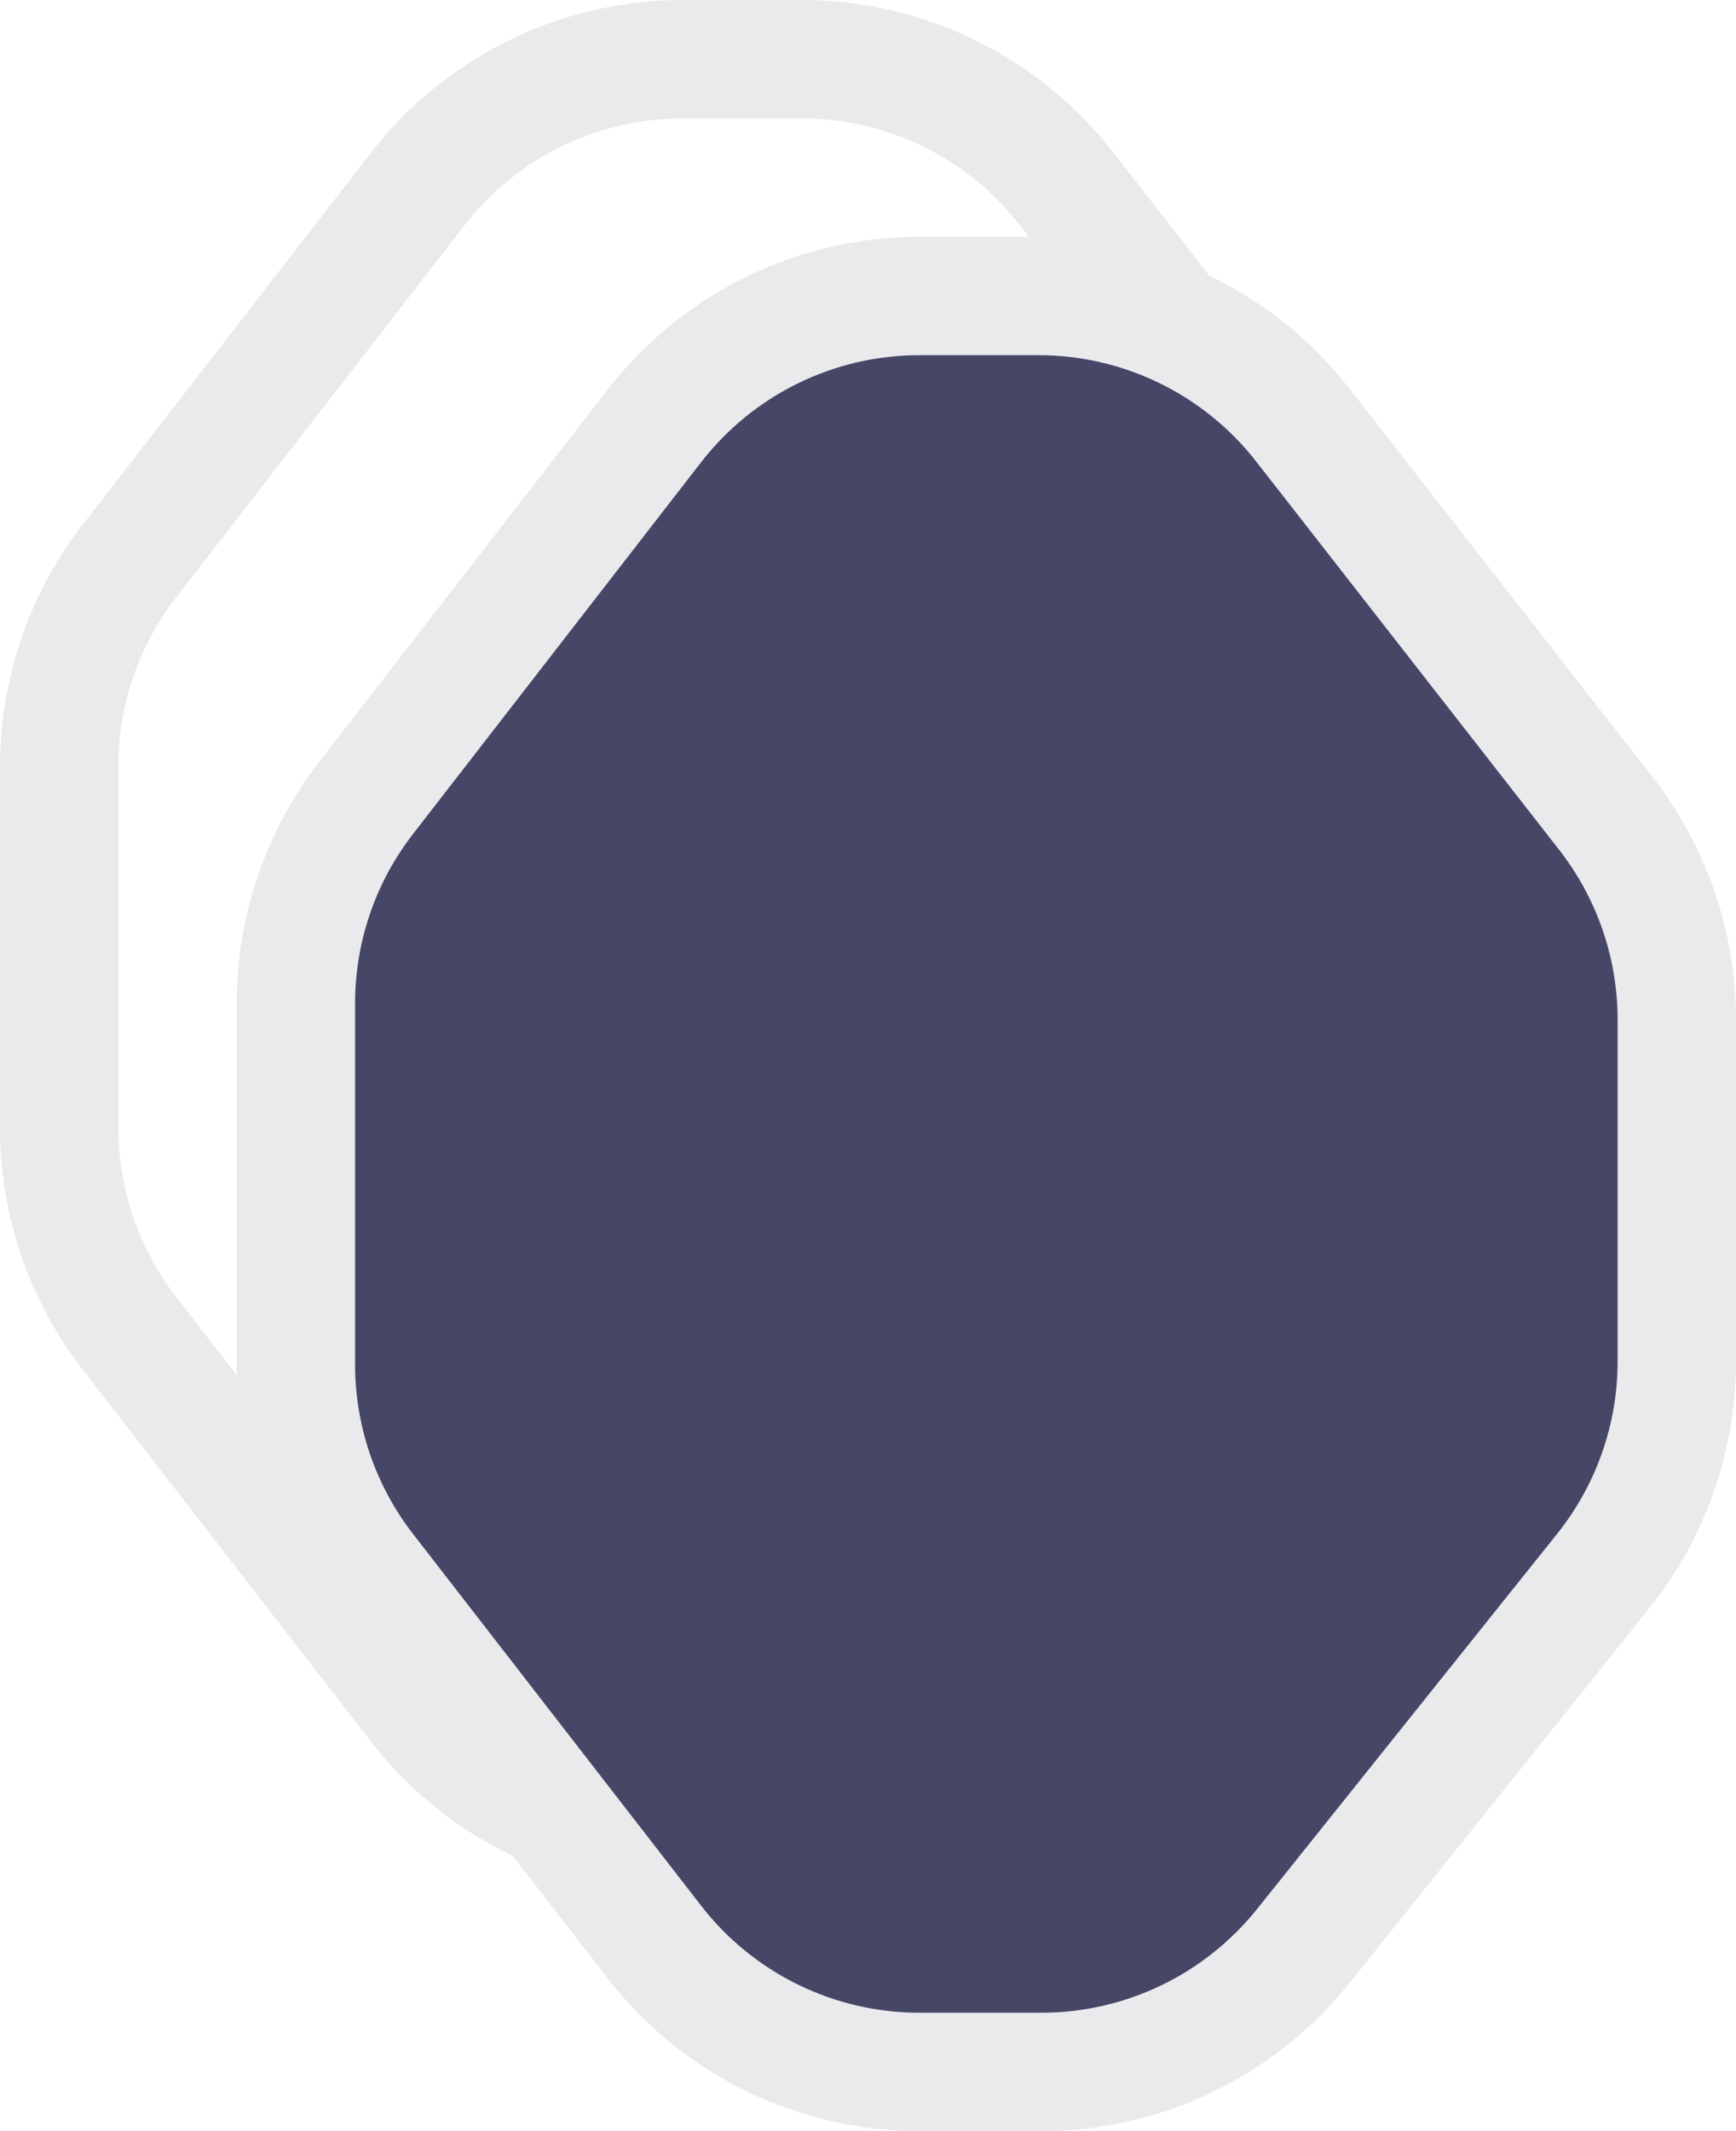
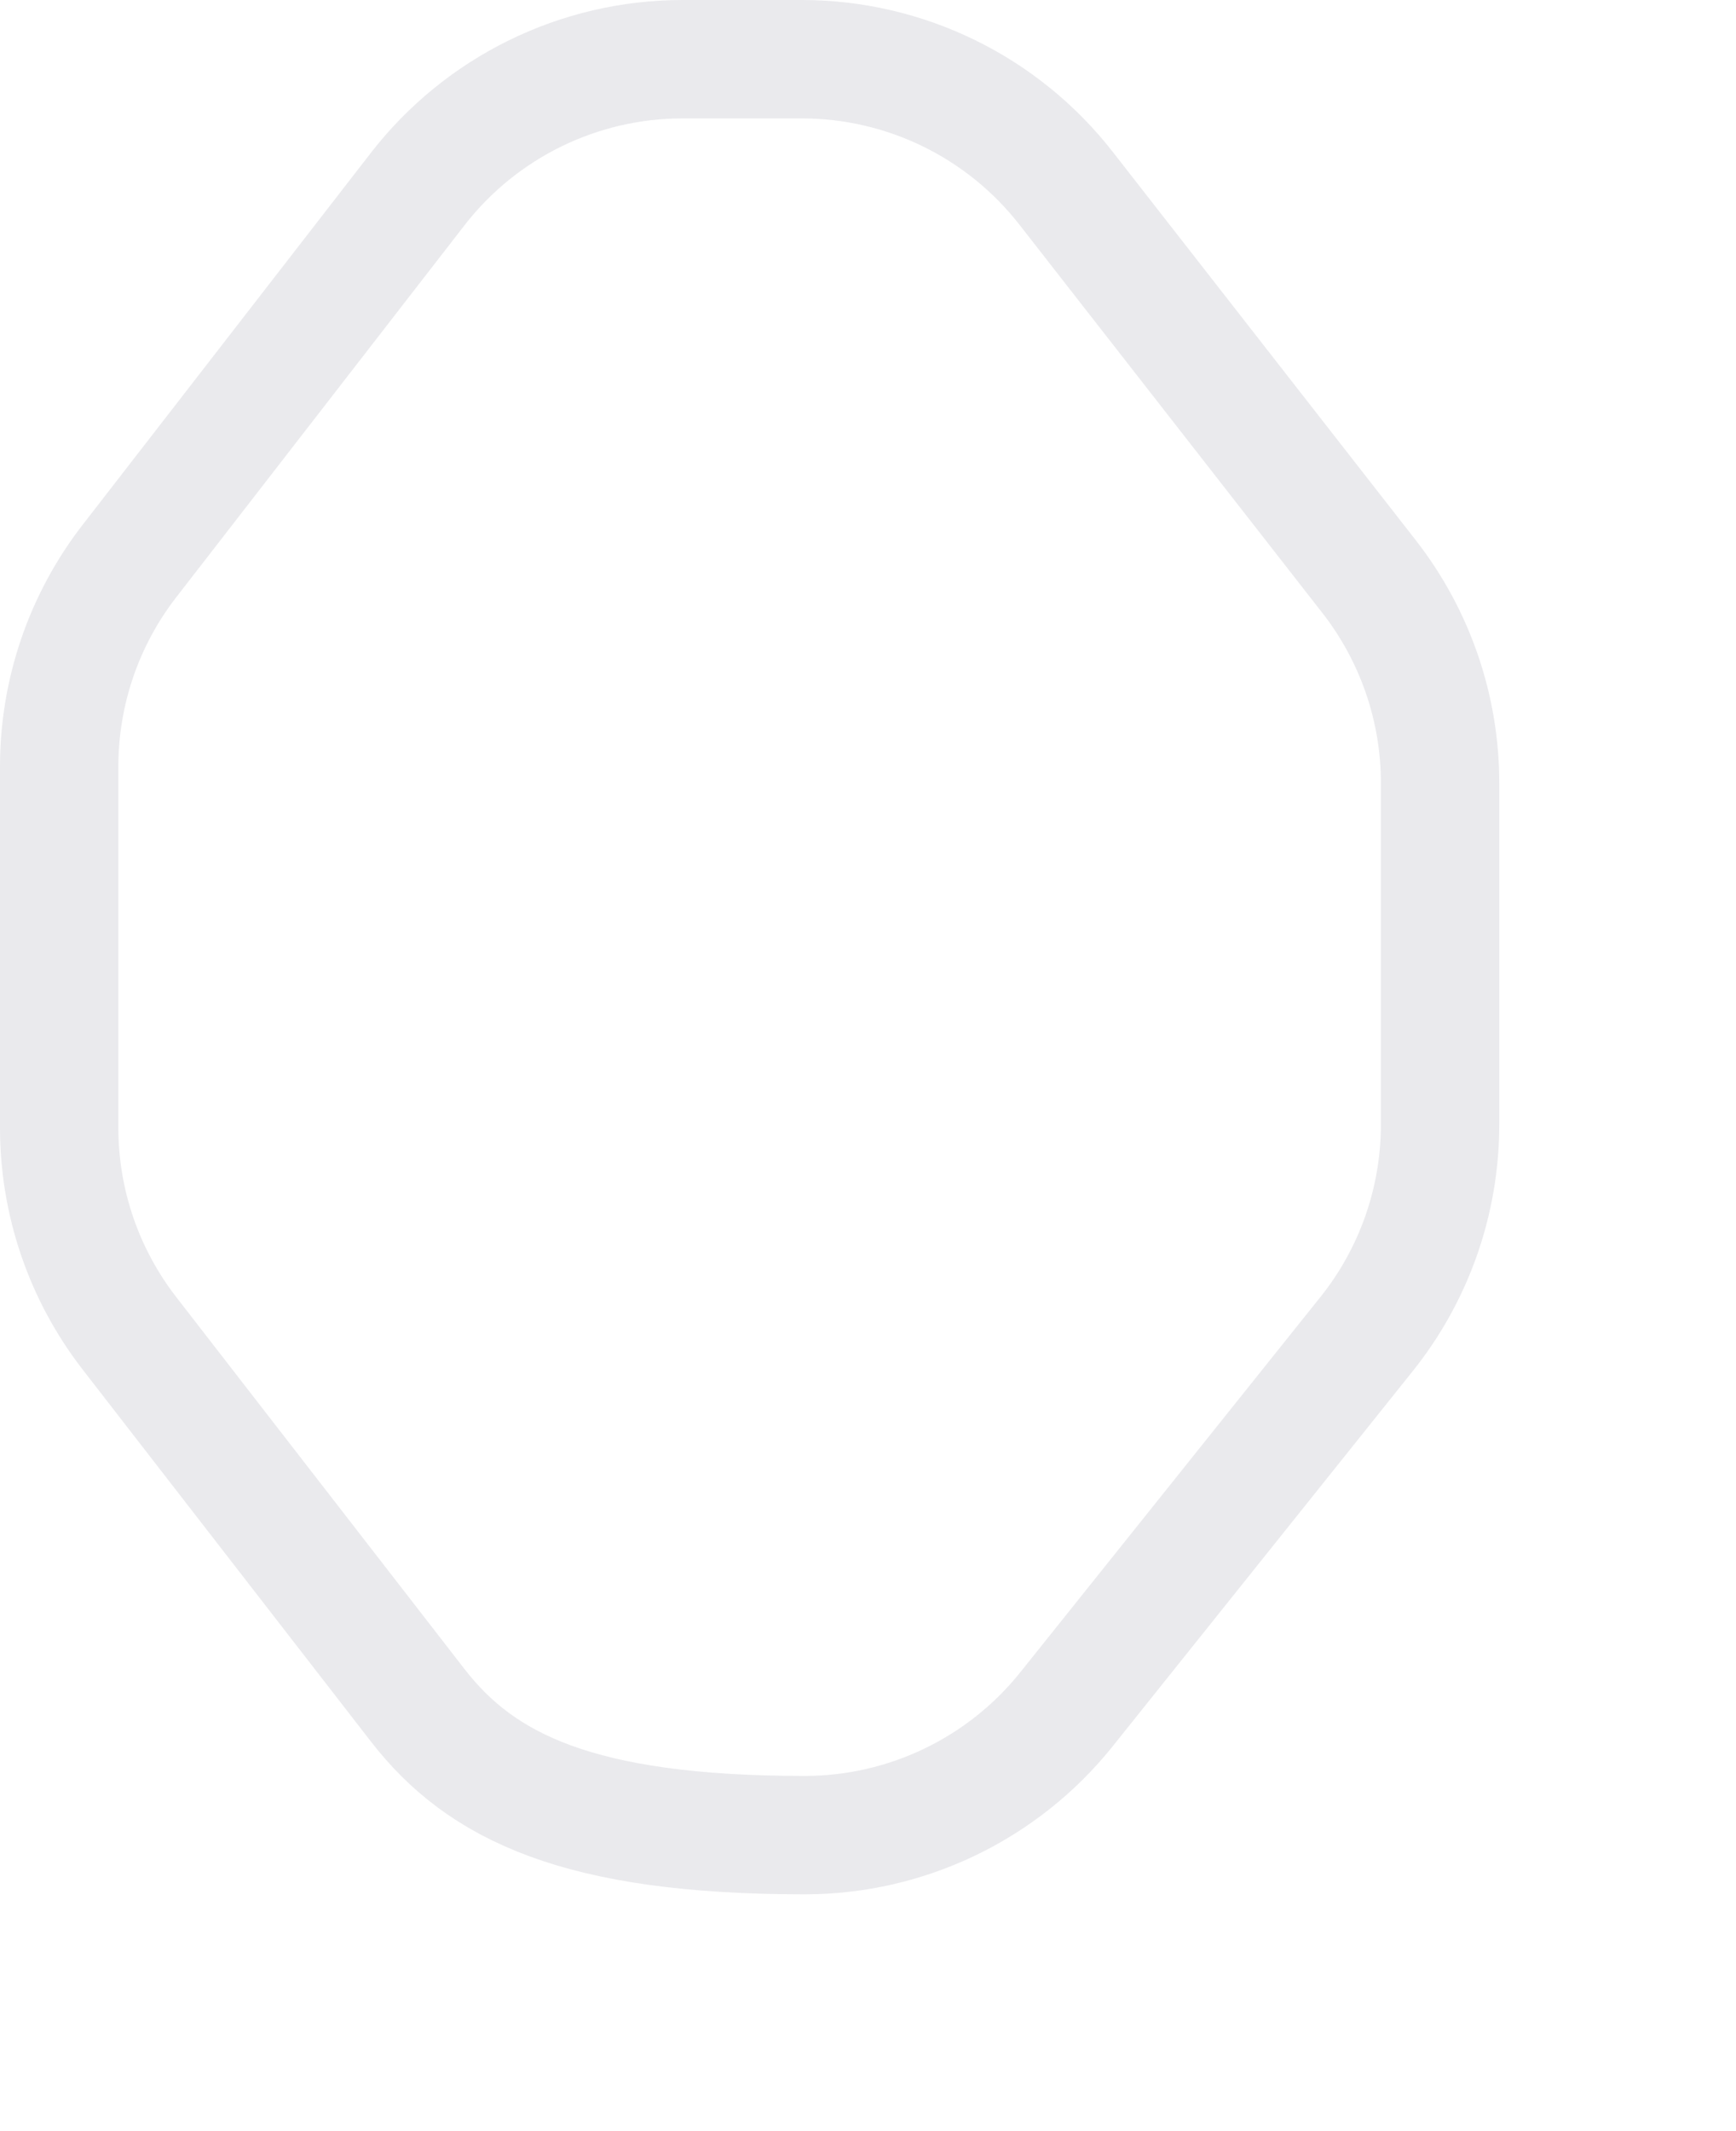
<svg xmlns="http://www.w3.org/2000/svg" width="22" height="27" viewBox="0 0 22 27" fill="none">
-   <path d="M13.51 2.385L17.35 7.305C17.933 8.052 18.25 8.973 18.25 9.92V14.246C18.25 15.211 17.922 16.148 17.319 16.901L13.516 21.655C12.709 22.663 11.488 23.25 10.197 23.25H8.651C7.337 23.25 6.096 22.642 5.292 21.603L1.641 16.893C1.063 16.148 0.75 15.232 0.75 14.289V9.711C0.75 8.768 1.063 7.852 1.641 7.107L5.292 2.397C6.097 1.358 7.337 0.75 8.651 0.75H10.16C11.469 0.75 12.705 1.353 13.51 2.385Z" stroke="#EAEAED" stroke-width="1.5" />
-   <path d="M16.51 5.385L20.35 10.305C20.933 11.052 21.25 11.973 21.25 12.92V17.246C21.25 18.211 20.922 19.148 20.319 19.901L16.516 24.655C15.709 25.663 14.488 26.25 13.197 26.25H11.651C10.337 26.25 9.097 25.642 8.292 24.603L4.641 19.893C4.063 19.148 3.75 18.232 3.75 17.289V12.711C3.75 11.768 4.063 10.852 4.641 10.107L8.292 5.397C9.097 4.358 10.337 3.75 11.651 3.75H13.16C14.469 3.75 15.705 4.353 16.51 5.385Z" fill="#464667" stroke="#EAEAED" stroke-width="1.5" />
+   <path d="M13.51 2.385L17.35 7.305C17.933 8.052 18.25 8.973 18.25 9.92V14.246C18.25 15.211 17.922 16.148 17.319 16.901L13.516 21.655C12.709 22.663 11.488 23.25 10.197 23.25C7.337 23.25 6.096 22.642 5.292 21.603L1.641 16.893C1.063 16.148 0.75 15.232 0.75 14.289V9.711C0.75 8.768 1.063 7.852 1.641 7.107L5.292 2.397C6.097 1.358 7.337 0.75 8.651 0.75H10.16C11.469 0.75 12.705 1.353 13.51 2.385Z" stroke="#EAEAED" stroke-width="1.5" />
</svg>